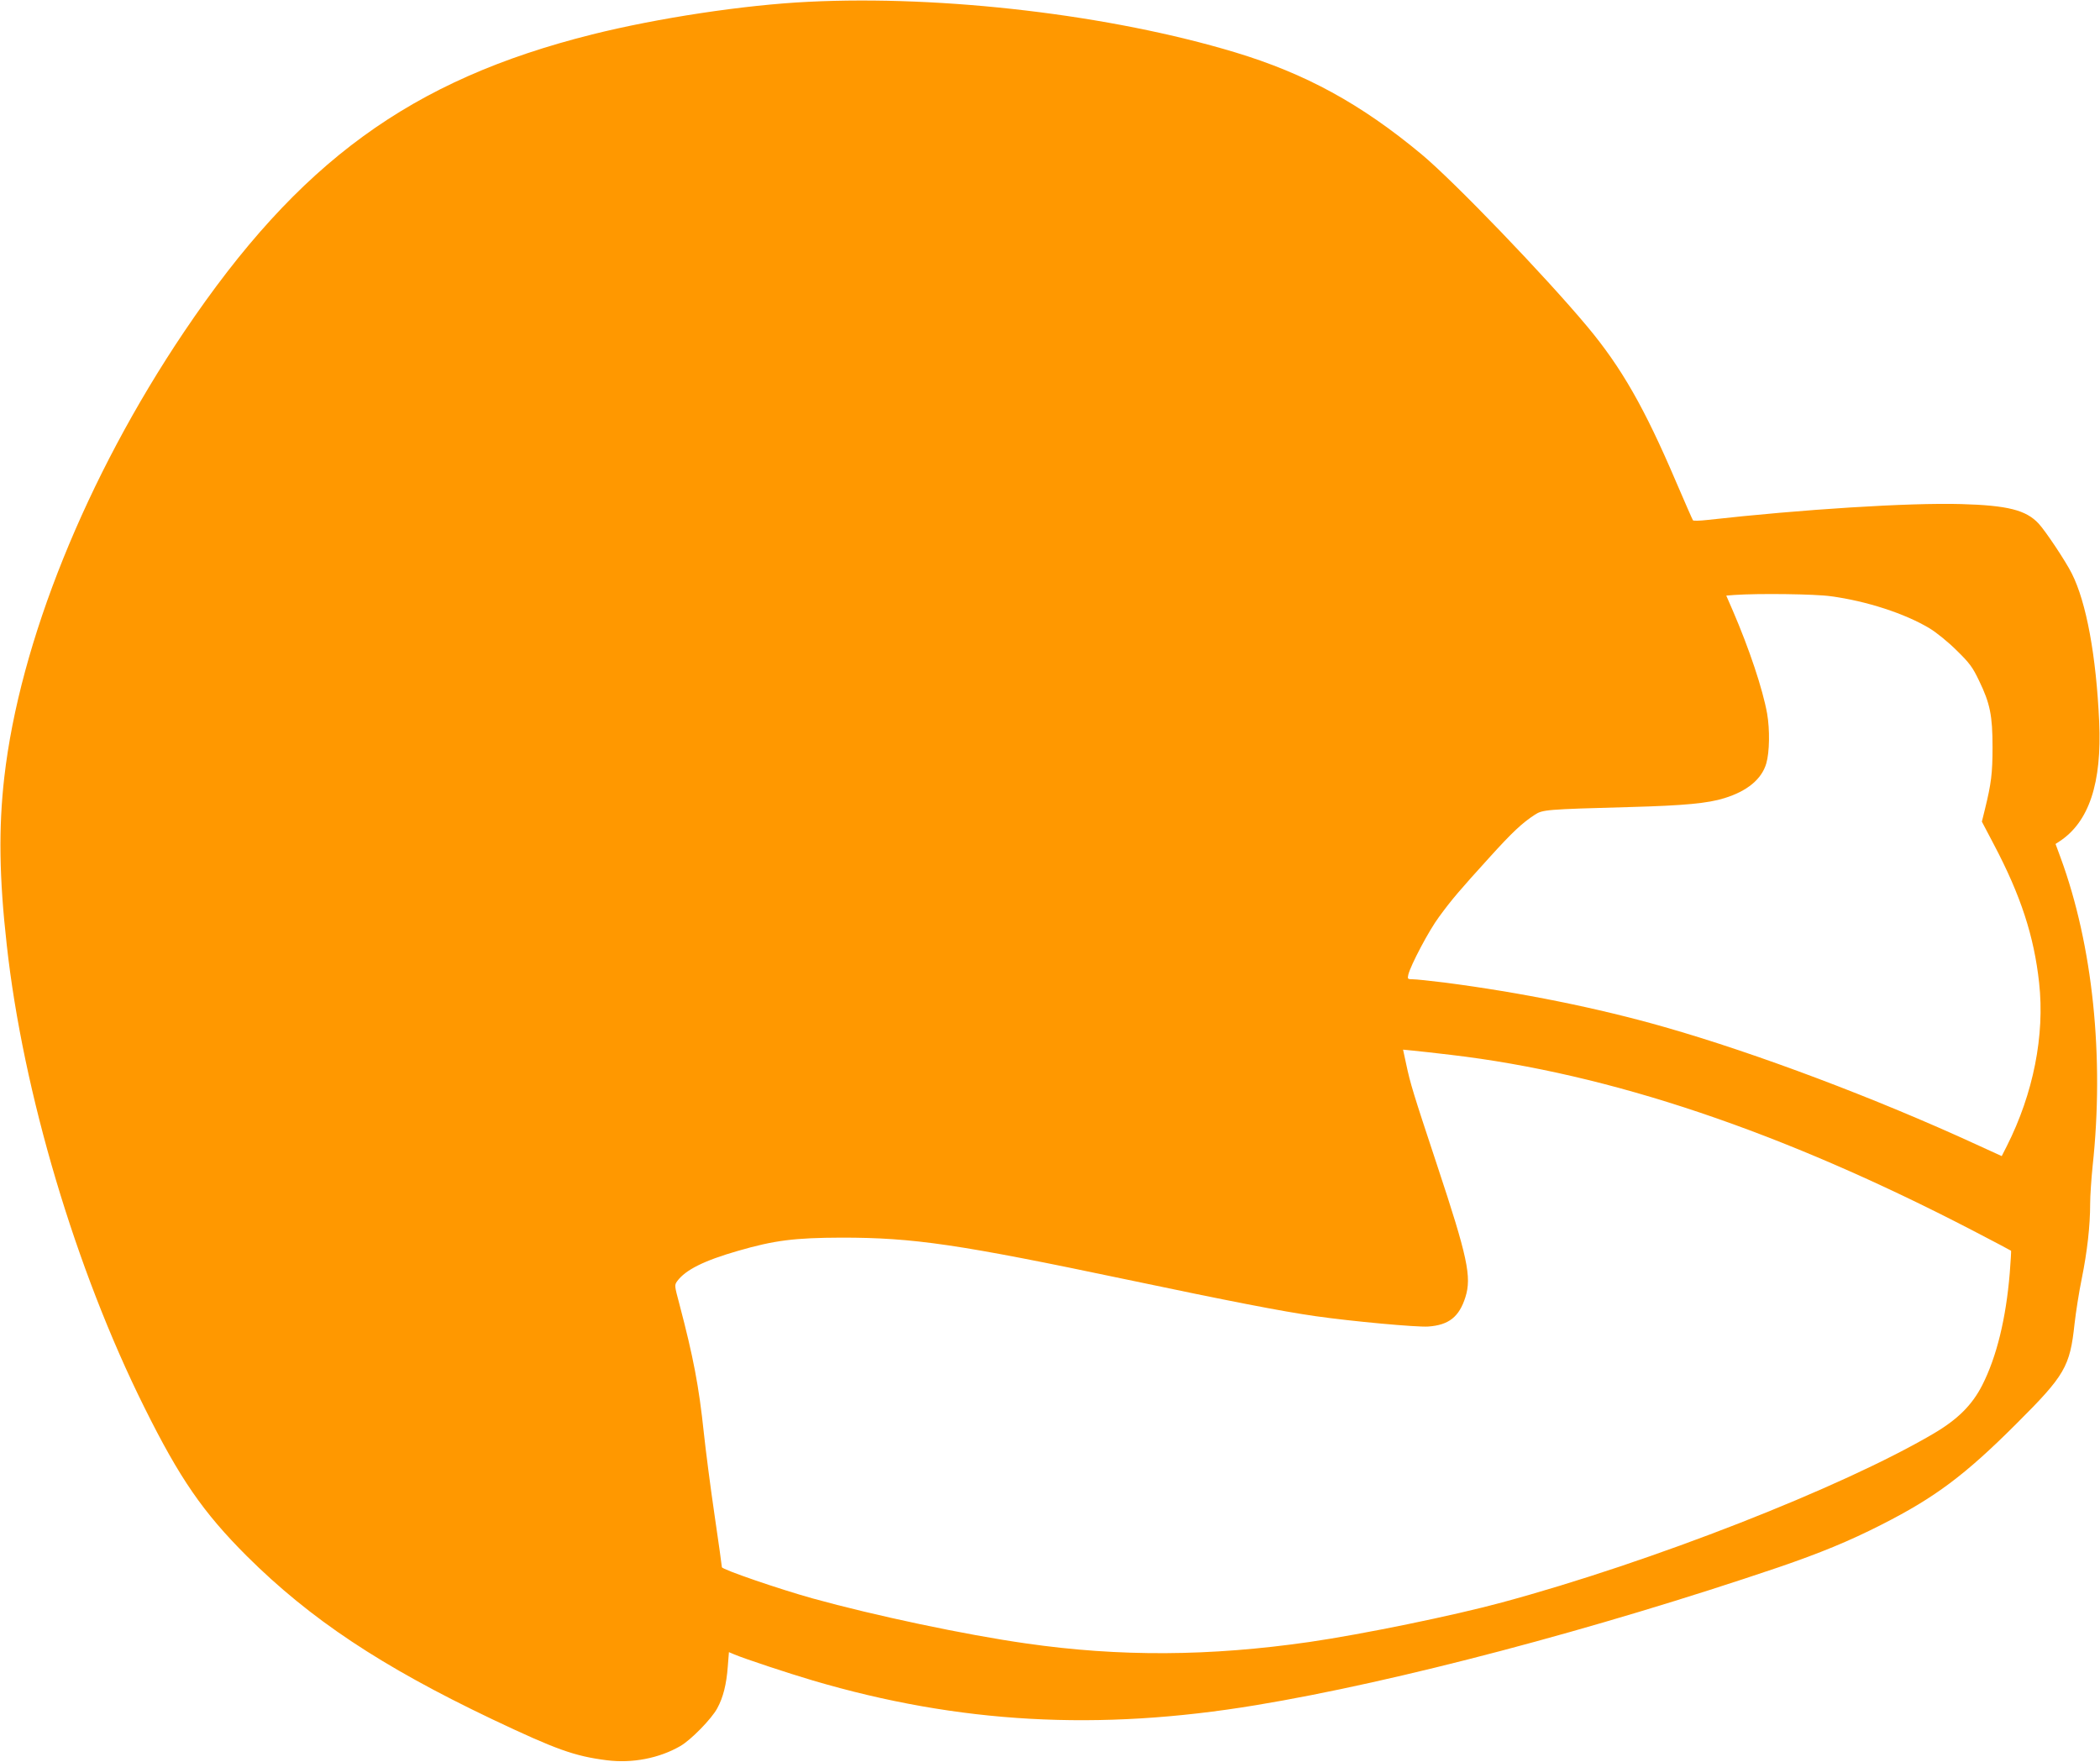
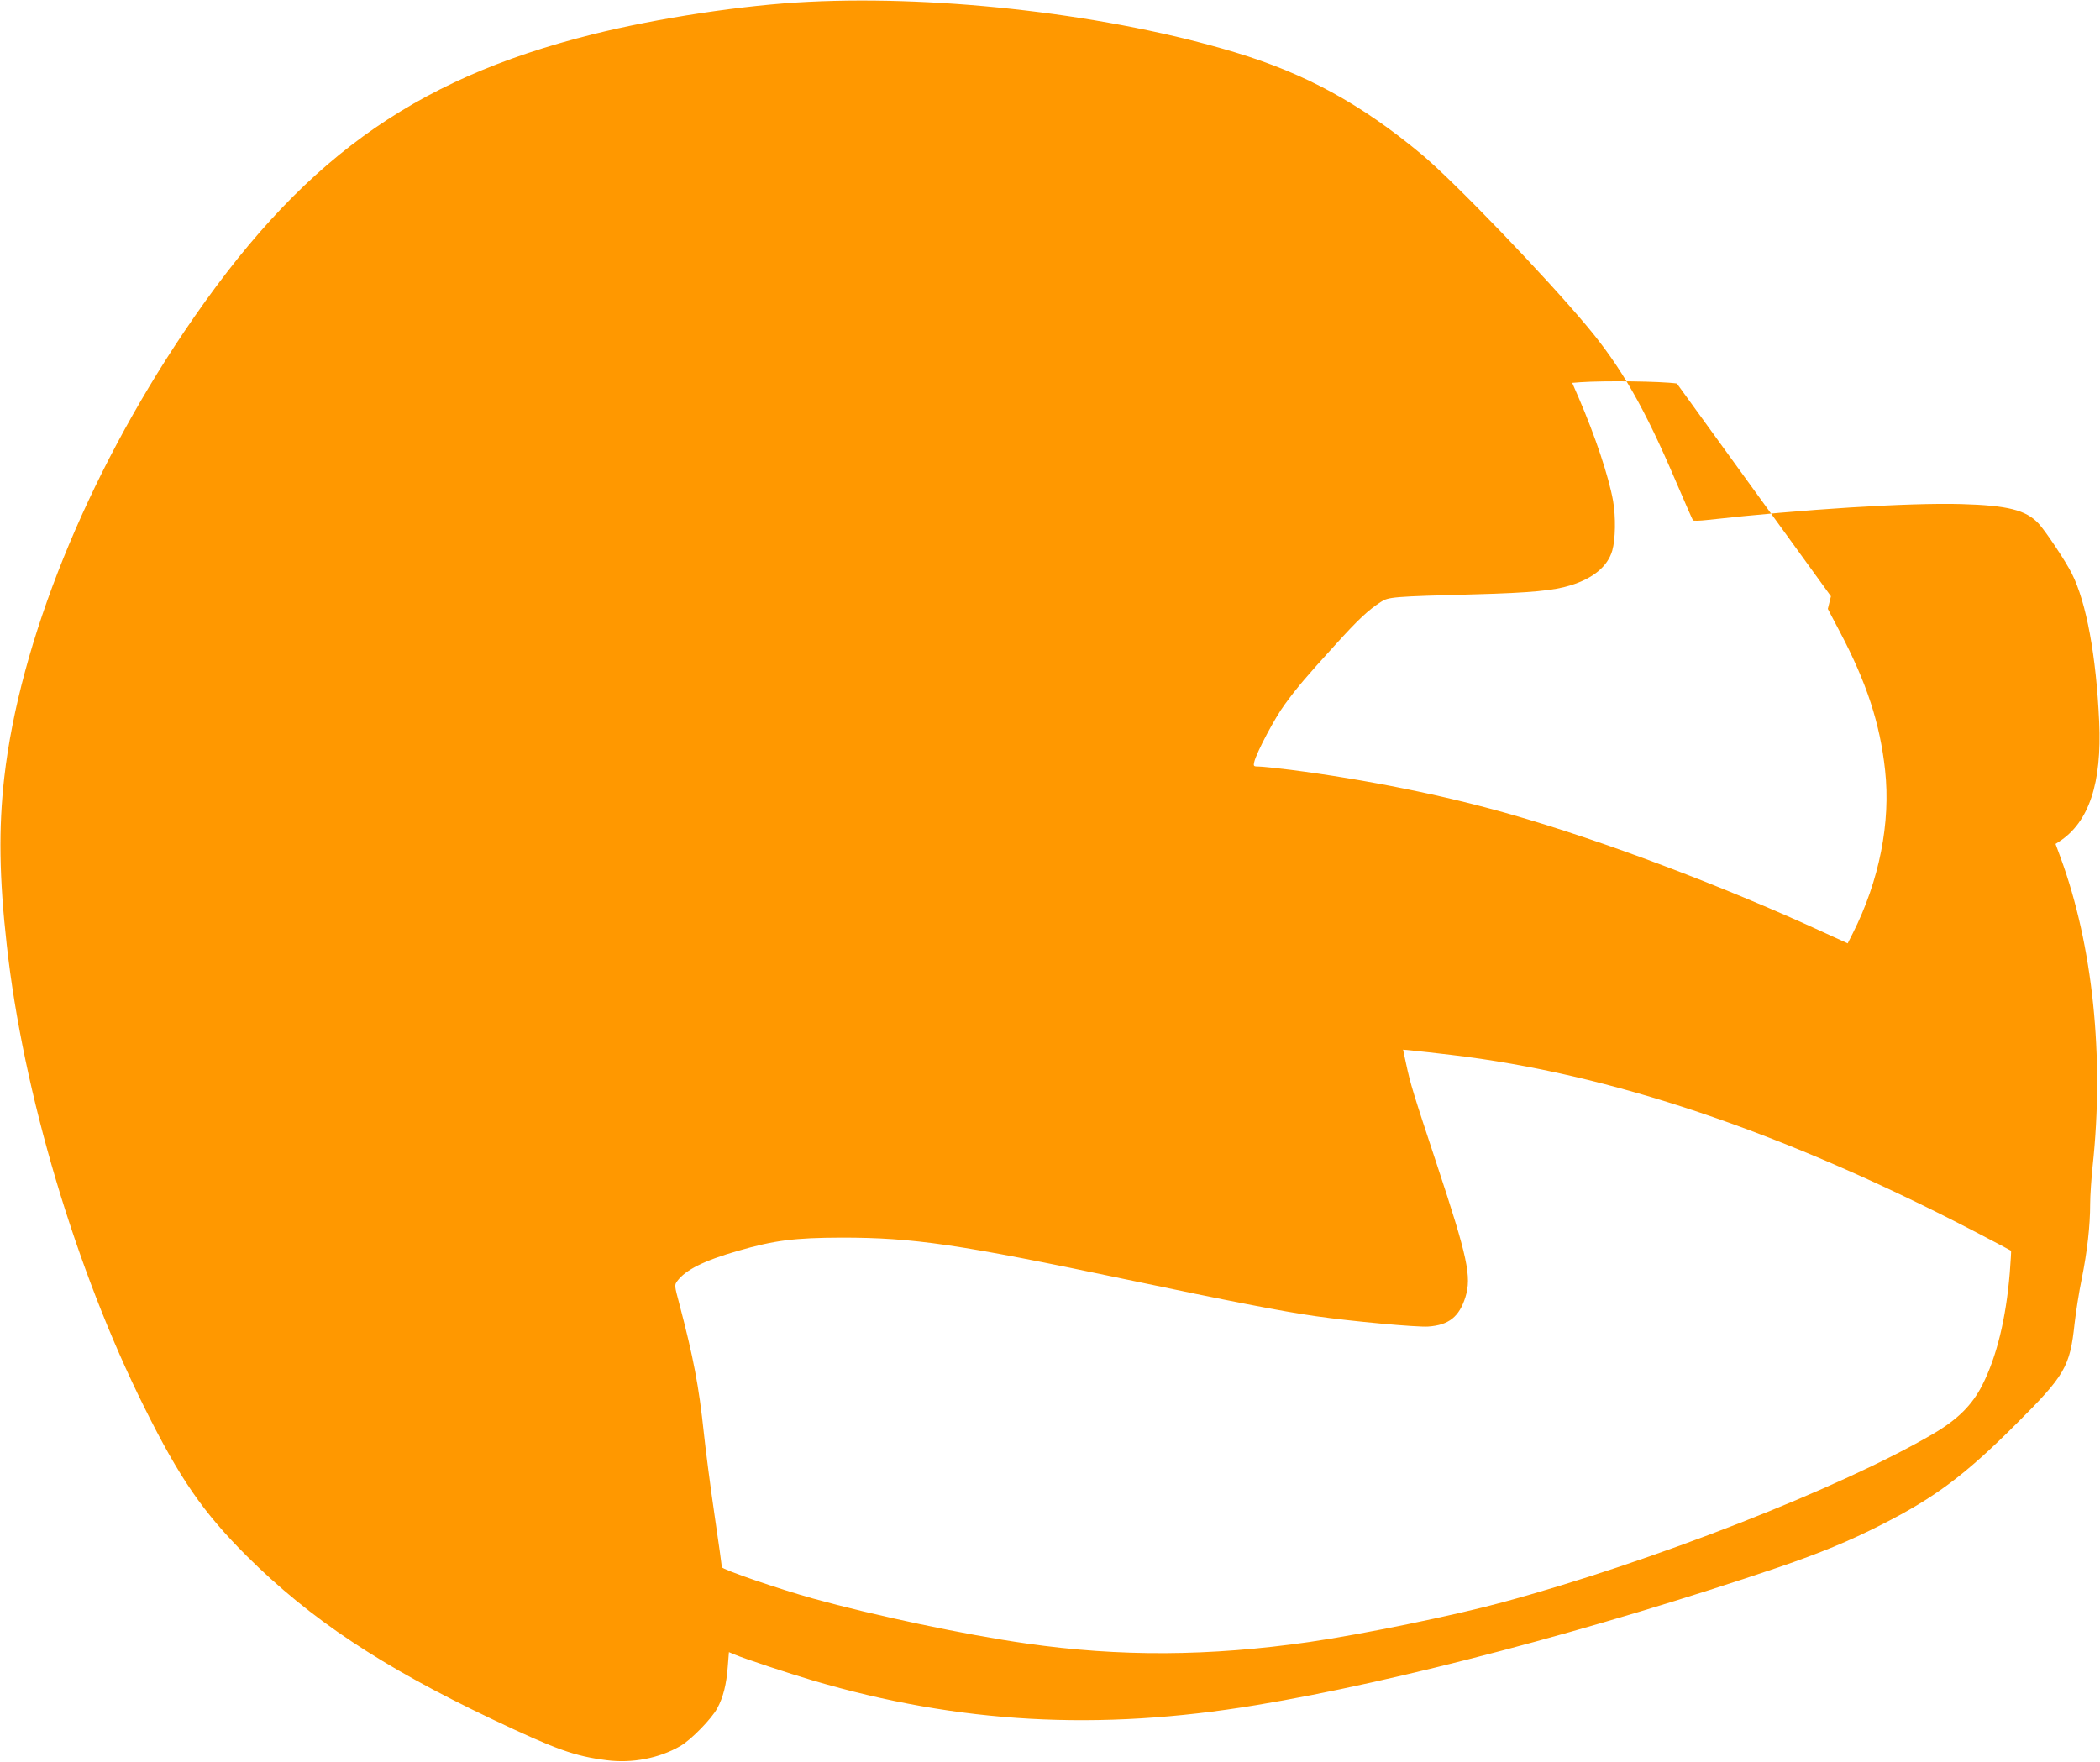
<svg xmlns="http://www.w3.org/2000/svg" version="1.0" width="1280pt" height="1074pt" viewBox="0 0 1280 1074" preserveAspectRatio="xMidYMid meet">
  <g transform="translate(0,1074) scale(0.1,-0.1)" fill="#ff9800" stroke="none">
-     <path d="M4927 10729 c-391 -19 -918 -99 -1318 -199 -1105 -277 -1789 -776 -2487 -1813 -596 -886 -1002 -1892 -1096 -2717 -35 -308 -31 -610 15 -1019 99 -900 420 -1980 839 -2821 215 -433 357 -639 624 -906 387 -385 820 -673 1496 -995 390 -185 501 -225 698 -250 155 -20 320 12 448 86 65 37 192 167 226 231 36 66 56 146 64 254 l7 88 33 -14 c64 -27 330 -115 479 -159 889 -262 1739 -310 2702 -150 853 141 2068 462 3183 840 254 87 432 160 630 261 325 165 508 302 820 614 297 296 327 348 355 611 8 70 27 193 44 275 33 163 51 321 51 455 0 48 7 151 15 230 72 666 1 1346 -195 1880 l-31 84 23 15 c181 118 260 356 243 730 -18 401 -78 728 -167 904 -38 76 -161 260 -202 304 -77 83 -190 111 -472 119 -318 9 -969 -32 -1549 -97 -44 -5 -83 -6 -86 -2 -3 4 -50 111 -104 237 -191 448 -332 695 -540 944 -258 309 -812 885 -1010 1050 -370 308 -707 492 -1137 622 -756 228 -1776 349 -2601 308z m6233 -3624 c216 -29 451 -105 602 -196 41 -25 113 -83 164 -134 79 -77 98 -103 137 -185 67 -138 82 -213 82 -405 0 -159 -8 -222 -46 -377 l-19 -77 73 -139 c164 -311 245 -559 276 -844 35 -319 -35 -674 -197 -995 l-31 -61 -153 70 c-611 281 -1339 556 -1903 717 -405 116 -877 211 -1340 271 -88 11 -175 20 -194 20 -31 0 -33 2 -27 28 14 58 127 272 187 352 78 107 129 166 306 361 140 155 201 212 278 262 48 31 66 33 580 47 333 9 476 23 575 54 140 43 228 116 256 212 20 69 22 206 5 304 -27 150 -109 395 -209 627 l-40 92 51 4 c144 10 490 6 587 -8z m-2315 -2796 c968 -114 2016 -467 3180 -1071 127 -66 231 -121 233 -123 1 -1 -2 -62 -8 -135 -23 -279 -80 -512 -168 -685 -62 -121 -149 -208 -297 -295 -559 -329 -1719 -783 -2630 -1029 -294 -80 -850 -194 -1173 -241 -610 -88 -1158 -91 -1727 -9 -368 52 -929 171 -1300 274 -205 57 -555 177 -555 191 0 6 -20 151 -45 320 -25 170 -54 395 -65 499 -30 285 -64 462 -149 785 -30 113 -31 115 -13 140 51 69 164 125 369 184 224 65 346 80 633 81 439 0 712 -40 1735 -255 628 -132 945 -194 1155 -224 216 -31 616 -68 686 -63 125 9 188 59 226 179 39 124 13 245 -172 803 -147 444 -163 496 -189 618 l-19 88 61 -6 c34 -3 139 -15 232 -26z" />
+     <path d="M4927 10729 c-391 -19 -918 -99 -1318 -199 -1105 -277 -1789 -776 -2487 -1813 -596 -886 -1002 -1892 -1096 -2717 -35 -308 -31 -610 15 -1019 99 -900 420 -1980 839 -2821 215 -433 357 -639 624 -906 387 -385 820 -673 1496 -995 390 -185 501 -225 698 -250 155 -20 320 12 448 86 65 37 192 167 226 231 36 66 56 146 64 254 l7 88 33 -14 c64 -27 330 -115 479 -159 889 -262 1739 -310 2702 -150 853 141 2068 462 3183 840 254 87 432 160 630 261 325 165 508 302 820 614 297 296 327 348 355 611 8 70 27 193 44 275 33 163 51 321 51 455 0 48 7 151 15 230 72 666 1 1346 -195 1880 l-31 84 23 15 c181 118 260 356 243 730 -18 401 -78 728 -167 904 -38 76 -161 260 -202 304 -77 83 -190 111 -472 119 -318 9 -969 -32 -1549 -97 -44 -5 -83 -6 -86 -2 -3 4 -50 111 -104 237 -191 448 -332 695 -540 944 -258 309 -812 885 -1010 1050 -370 308 -707 492 -1137 622 -756 228 -1776 349 -2601 308z m6233 -3624 l-19 -77 73 -139 c164 -311 245 -559 276 -844 35 -319 -35 -674 -197 -995 l-31 -61 -153 70 c-611 281 -1339 556 -1903 717 -405 116 -877 211 -1340 271 -88 11 -175 20 -194 20 -31 0 -33 2 -27 28 14 58 127 272 187 352 78 107 129 166 306 361 140 155 201 212 278 262 48 31 66 33 580 47 333 9 476 23 575 54 140 43 228 116 256 212 20 69 22 206 5 304 -27 150 -109 395 -209 627 l-40 92 51 4 c144 10 490 6 587 -8z m-2315 -2796 c968 -114 2016 -467 3180 -1071 127 -66 231 -121 233 -123 1 -1 -2 -62 -8 -135 -23 -279 -80 -512 -168 -685 -62 -121 -149 -208 -297 -295 -559 -329 -1719 -783 -2630 -1029 -294 -80 -850 -194 -1173 -241 -610 -88 -1158 -91 -1727 -9 -368 52 -929 171 -1300 274 -205 57 -555 177 -555 191 0 6 -20 151 -45 320 -25 170 -54 395 -65 499 -30 285 -64 462 -149 785 -30 113 -31 115 -13 140 51 69 164 125 369 184 224 65 346 80 633 81 439 0 712 -40 1735 -255 628 -132 945 -194 1155 -224 216 -31 616 -68 686 -63 125 9 188 59 226 179 39 124 13 245 -172 803 -147 444 -163 496 -189 618 l-19 88 61 -6 c34 -3 139 -15 232 -26z" />
  </g>
</svg>